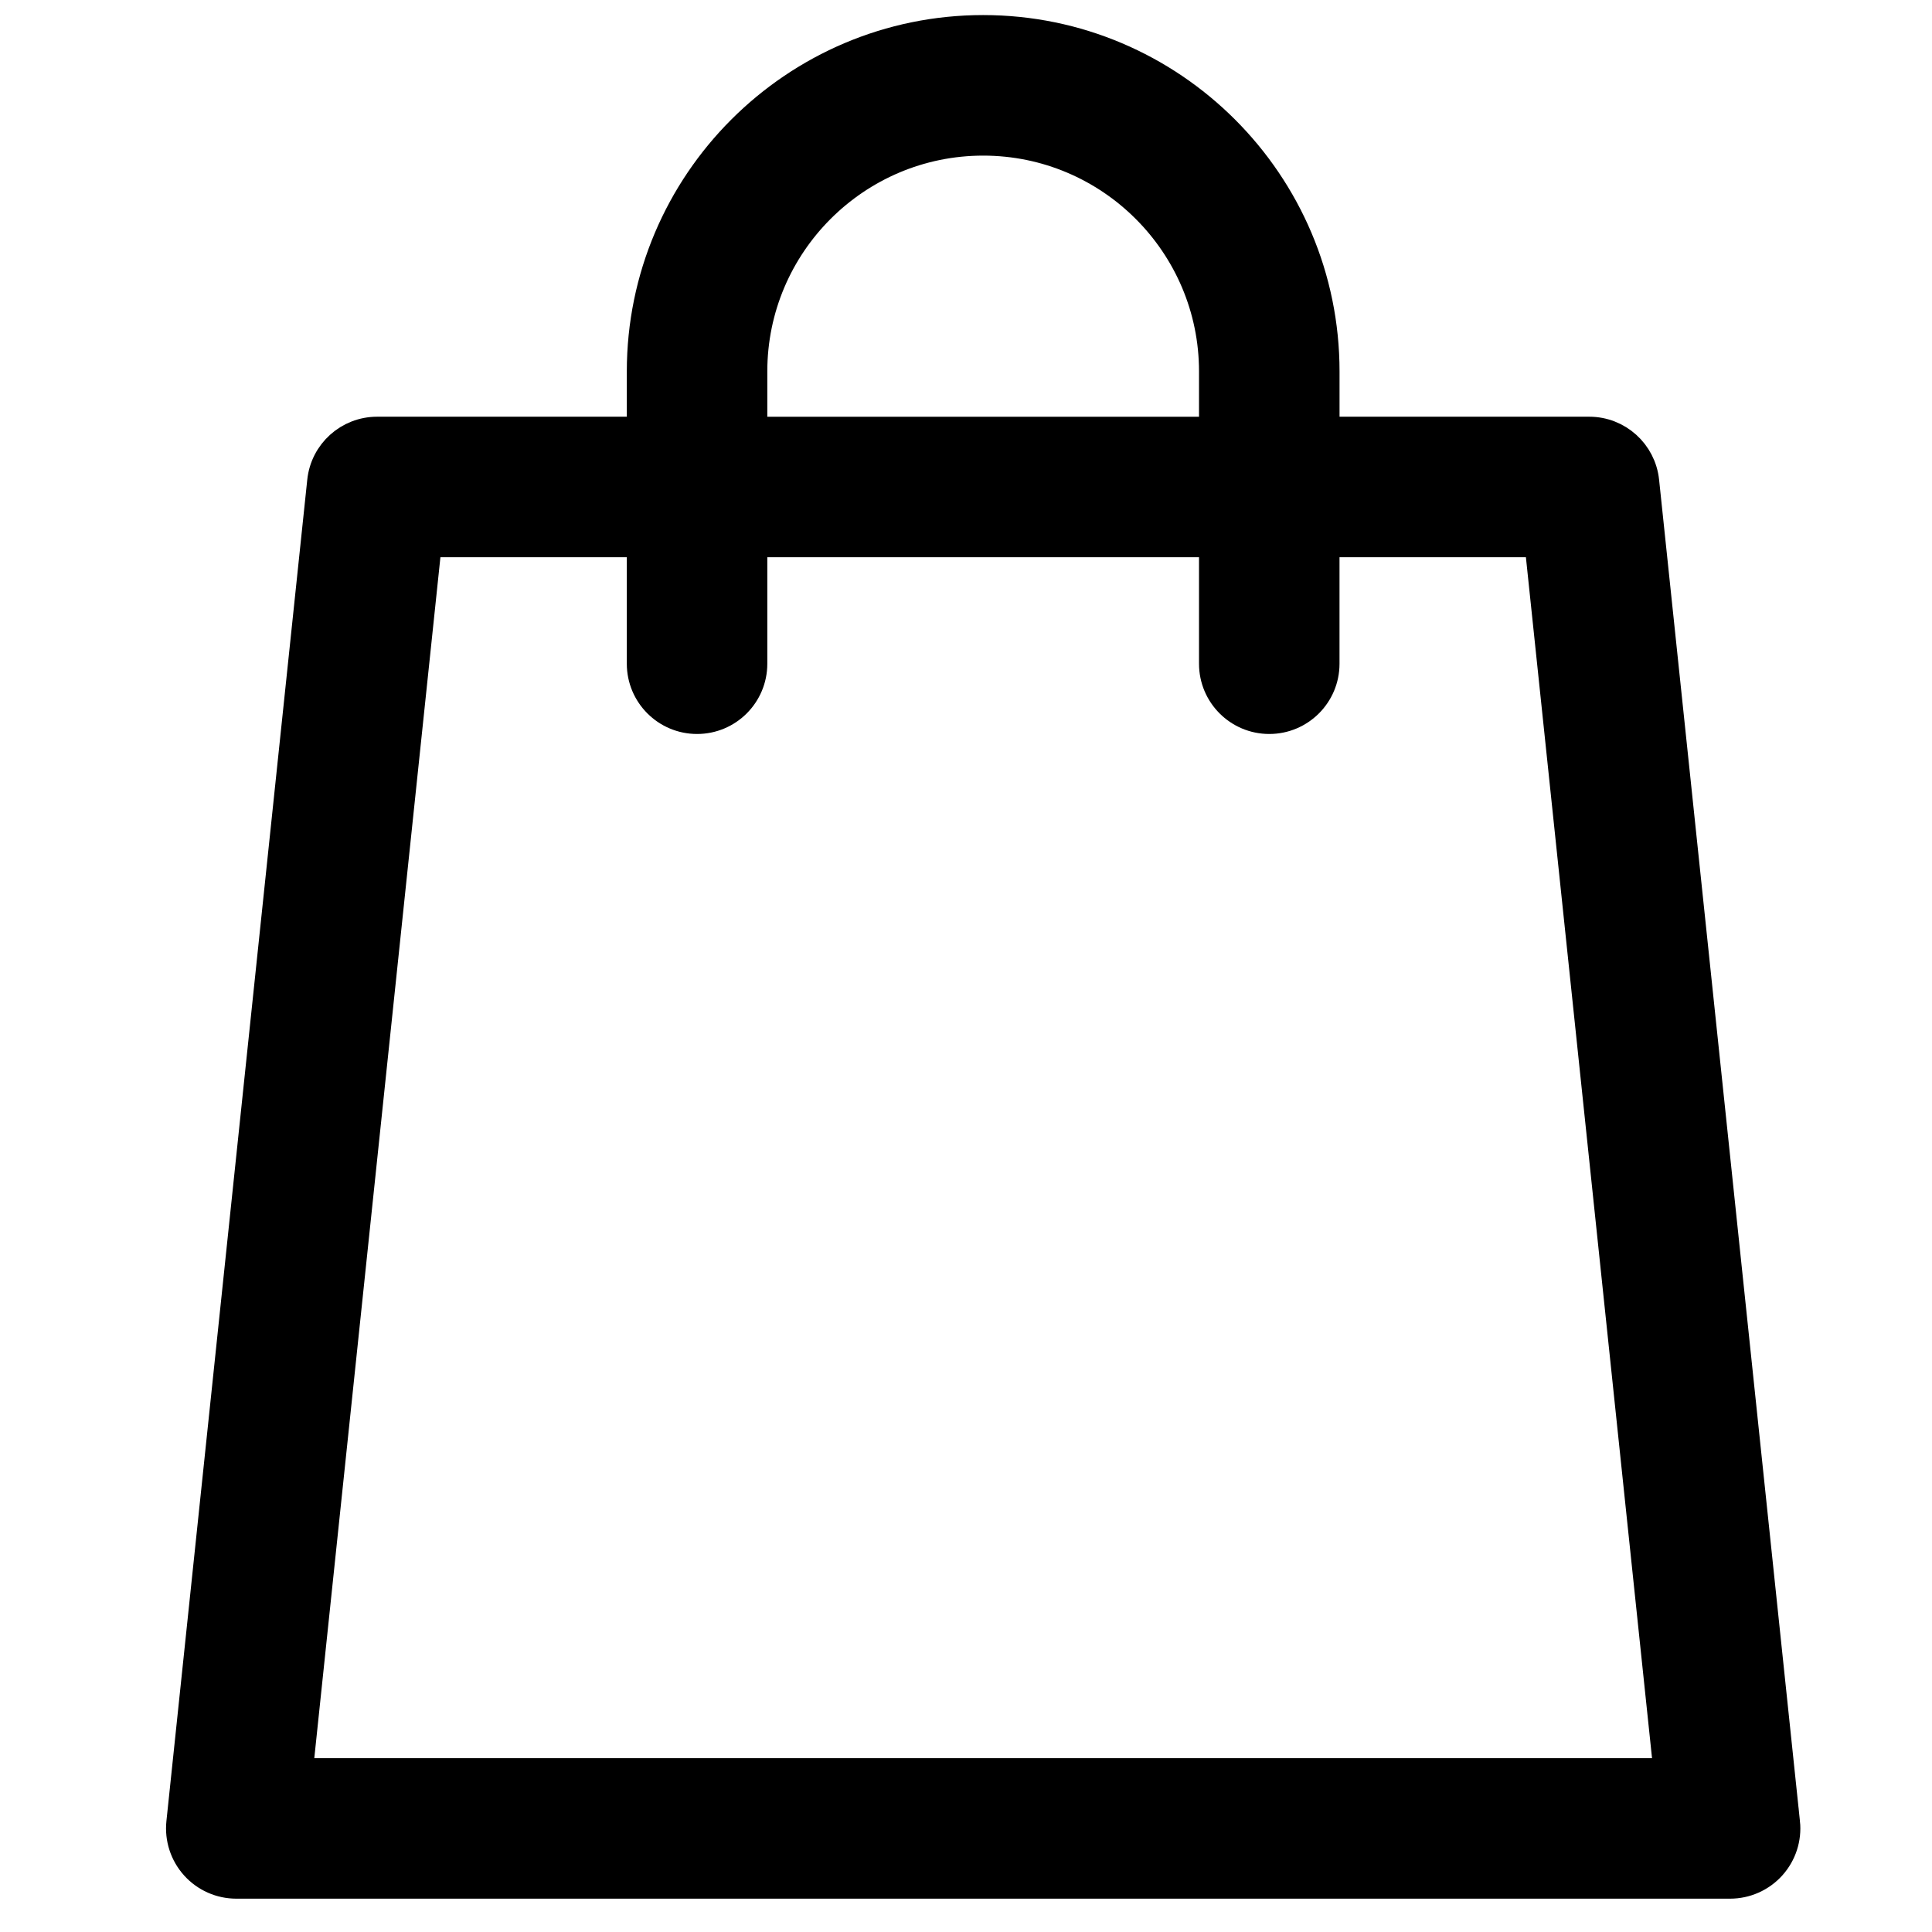
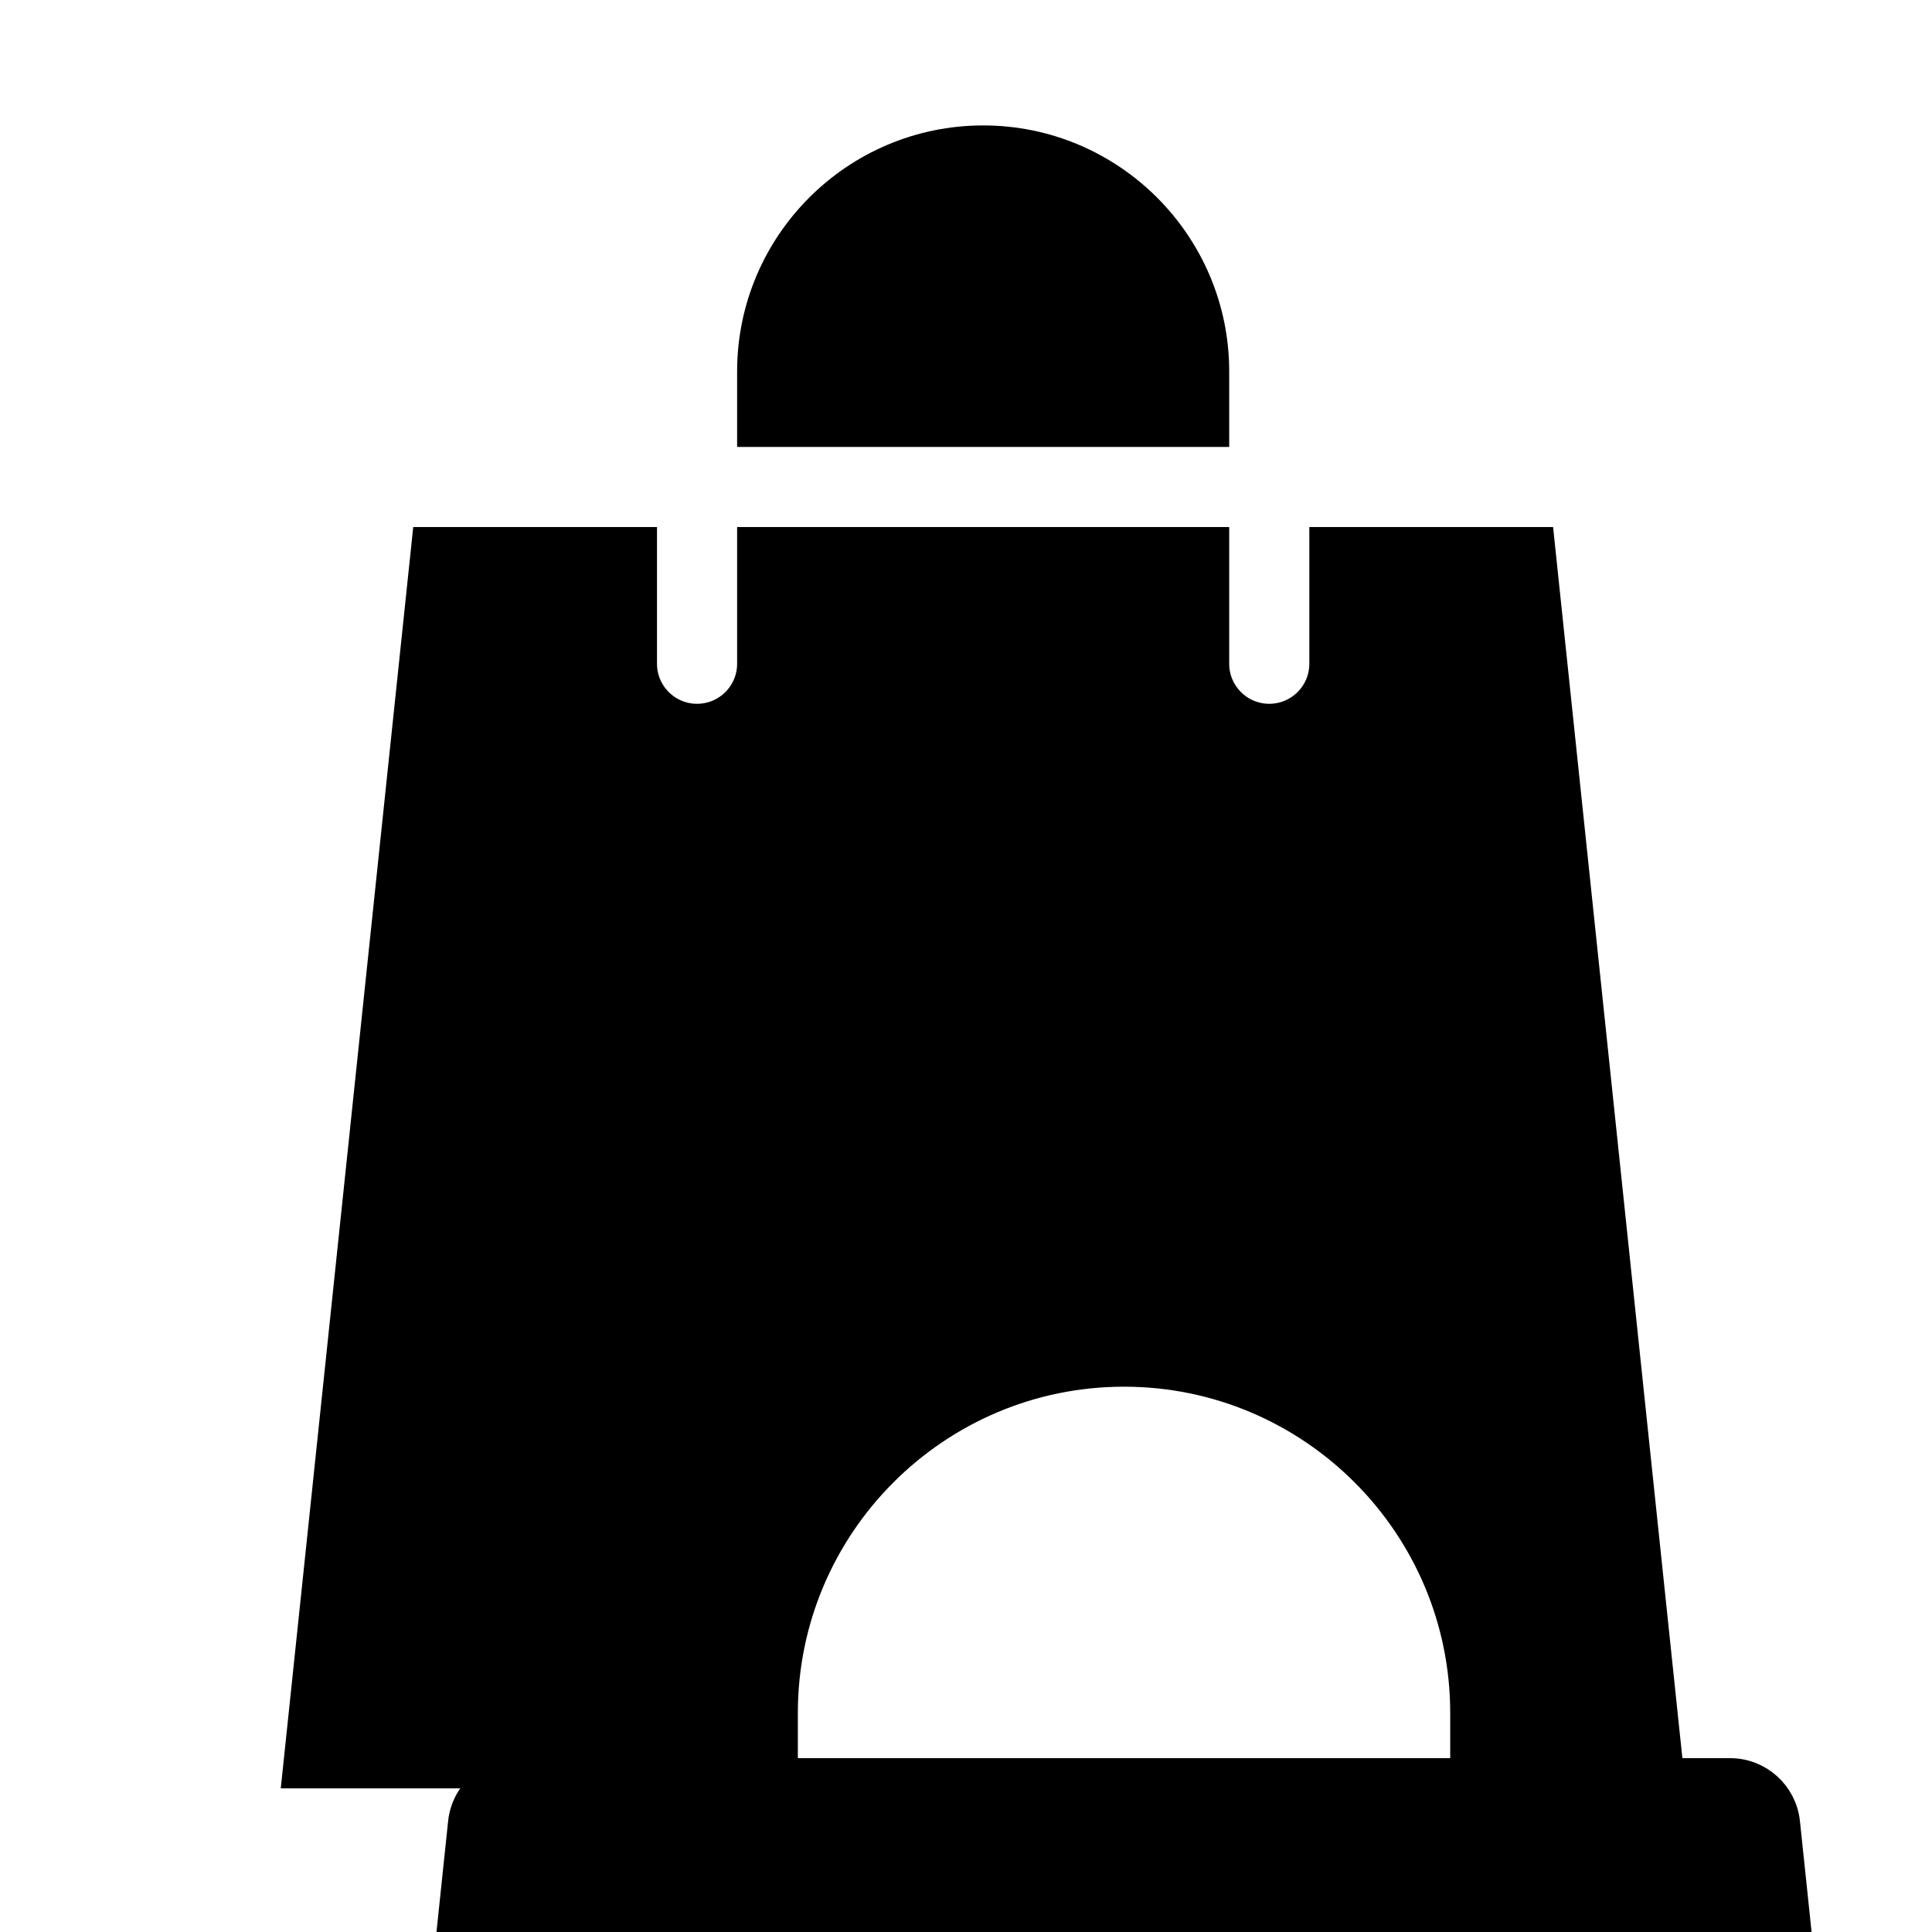
<svg xmlns="http://www.w3.org/2000/svg" width="64" height="64">
  <g>
    <title>Layer 1</title>
-     <path stroke="null" id="svg_1" d="m59.128,60.378l-4.666,-44.437c-0.098,-0.93 -0.882,-1.637 -1.817,-1.637l-8.771,0l0,-2c0,-6.233 -5.072,-11.305 -11.305,-11.305c-6.234,0 -11.305,5.072 -11.305,11.305l0,2l-8.771,0c-0.935,0 -1.72,0.706 -1.817,1.637l-4.666,44.437c-0.054,0.515 0.113,1.029 0.46,1.414c0.347,0.385 0.84,0.604 1.358,0.604l49.483,0c0.518,0 1.012,-0.22 1.358,-0.604c0.347,-0.385 0.514,-0.899 0.46,-1.414zm-34.21,-48.073c0,-4.218 3.432,-7.65 7.651,-7.65c4.218,0 7.65,3.432 7.65,7.65l0,2l-15.301,0l0,-2zm-15.062,46.437l4.283,-40.782l7.125,0l0,4.027c0,1.009 0.818,1.827 1.827,1.827s1.827,-0.818 1.827,-1.827l0,-4.027l15.301,0l0,4.027c0,1.009 0.818,1.827 1.827,1.827c1.009,0 1.827,-0.818 1.827,-1.827l0,-4.027l7.125,0l4.283,40.782l-45.425,0zm0,0" />
+     <path stroke="null" id="svg_1" d="m59.128,60.378c-0.098,-0.93 -0.882,-1.637 -1.817,-1.637l-8.771,0l0,-2c0,-6.233 -5.072,-11.305 -11.305,-11.305c-6.234,0 -11.305,5.072 -11.305,11.305l0,2l-8.771,0c-0.935,0 -1.72,0.706 -1.817,1.637l-4.666,44.437c-0.054,0.515 0.113,1.029 0.46,1.414c0.347,0.385 0.84,0.604 1.358,0.604l49.483,0c0.518,0 1.012,-0.22 1.358,-0.604c0.347,-0.385 0.514,-0.899 0.46,-1.414zm-34.21,-48.073c0,-4.218 3.432,-7.65 7.651,-7.65c4.218,0 7.65,3.432 7.65,7.65l0,2l-15.301,0l0,-2zm-15.062,46.437l4.283,-40.782l7.125,0l0,4.027c0,1.009 0.818,1.827 1.827,1.827s1.827,-0.818 1.827,-1.827l0,-4.027l15.301,0l0,4.027c0,1.009 0.818,1.827 1.827,1.827c1.009,0 1.827,-0.818 1.827,-1.827l0,-4.027l7.125,0l4.283,40.782l-45.425,0zm0,0" />
  </g>
</svg>